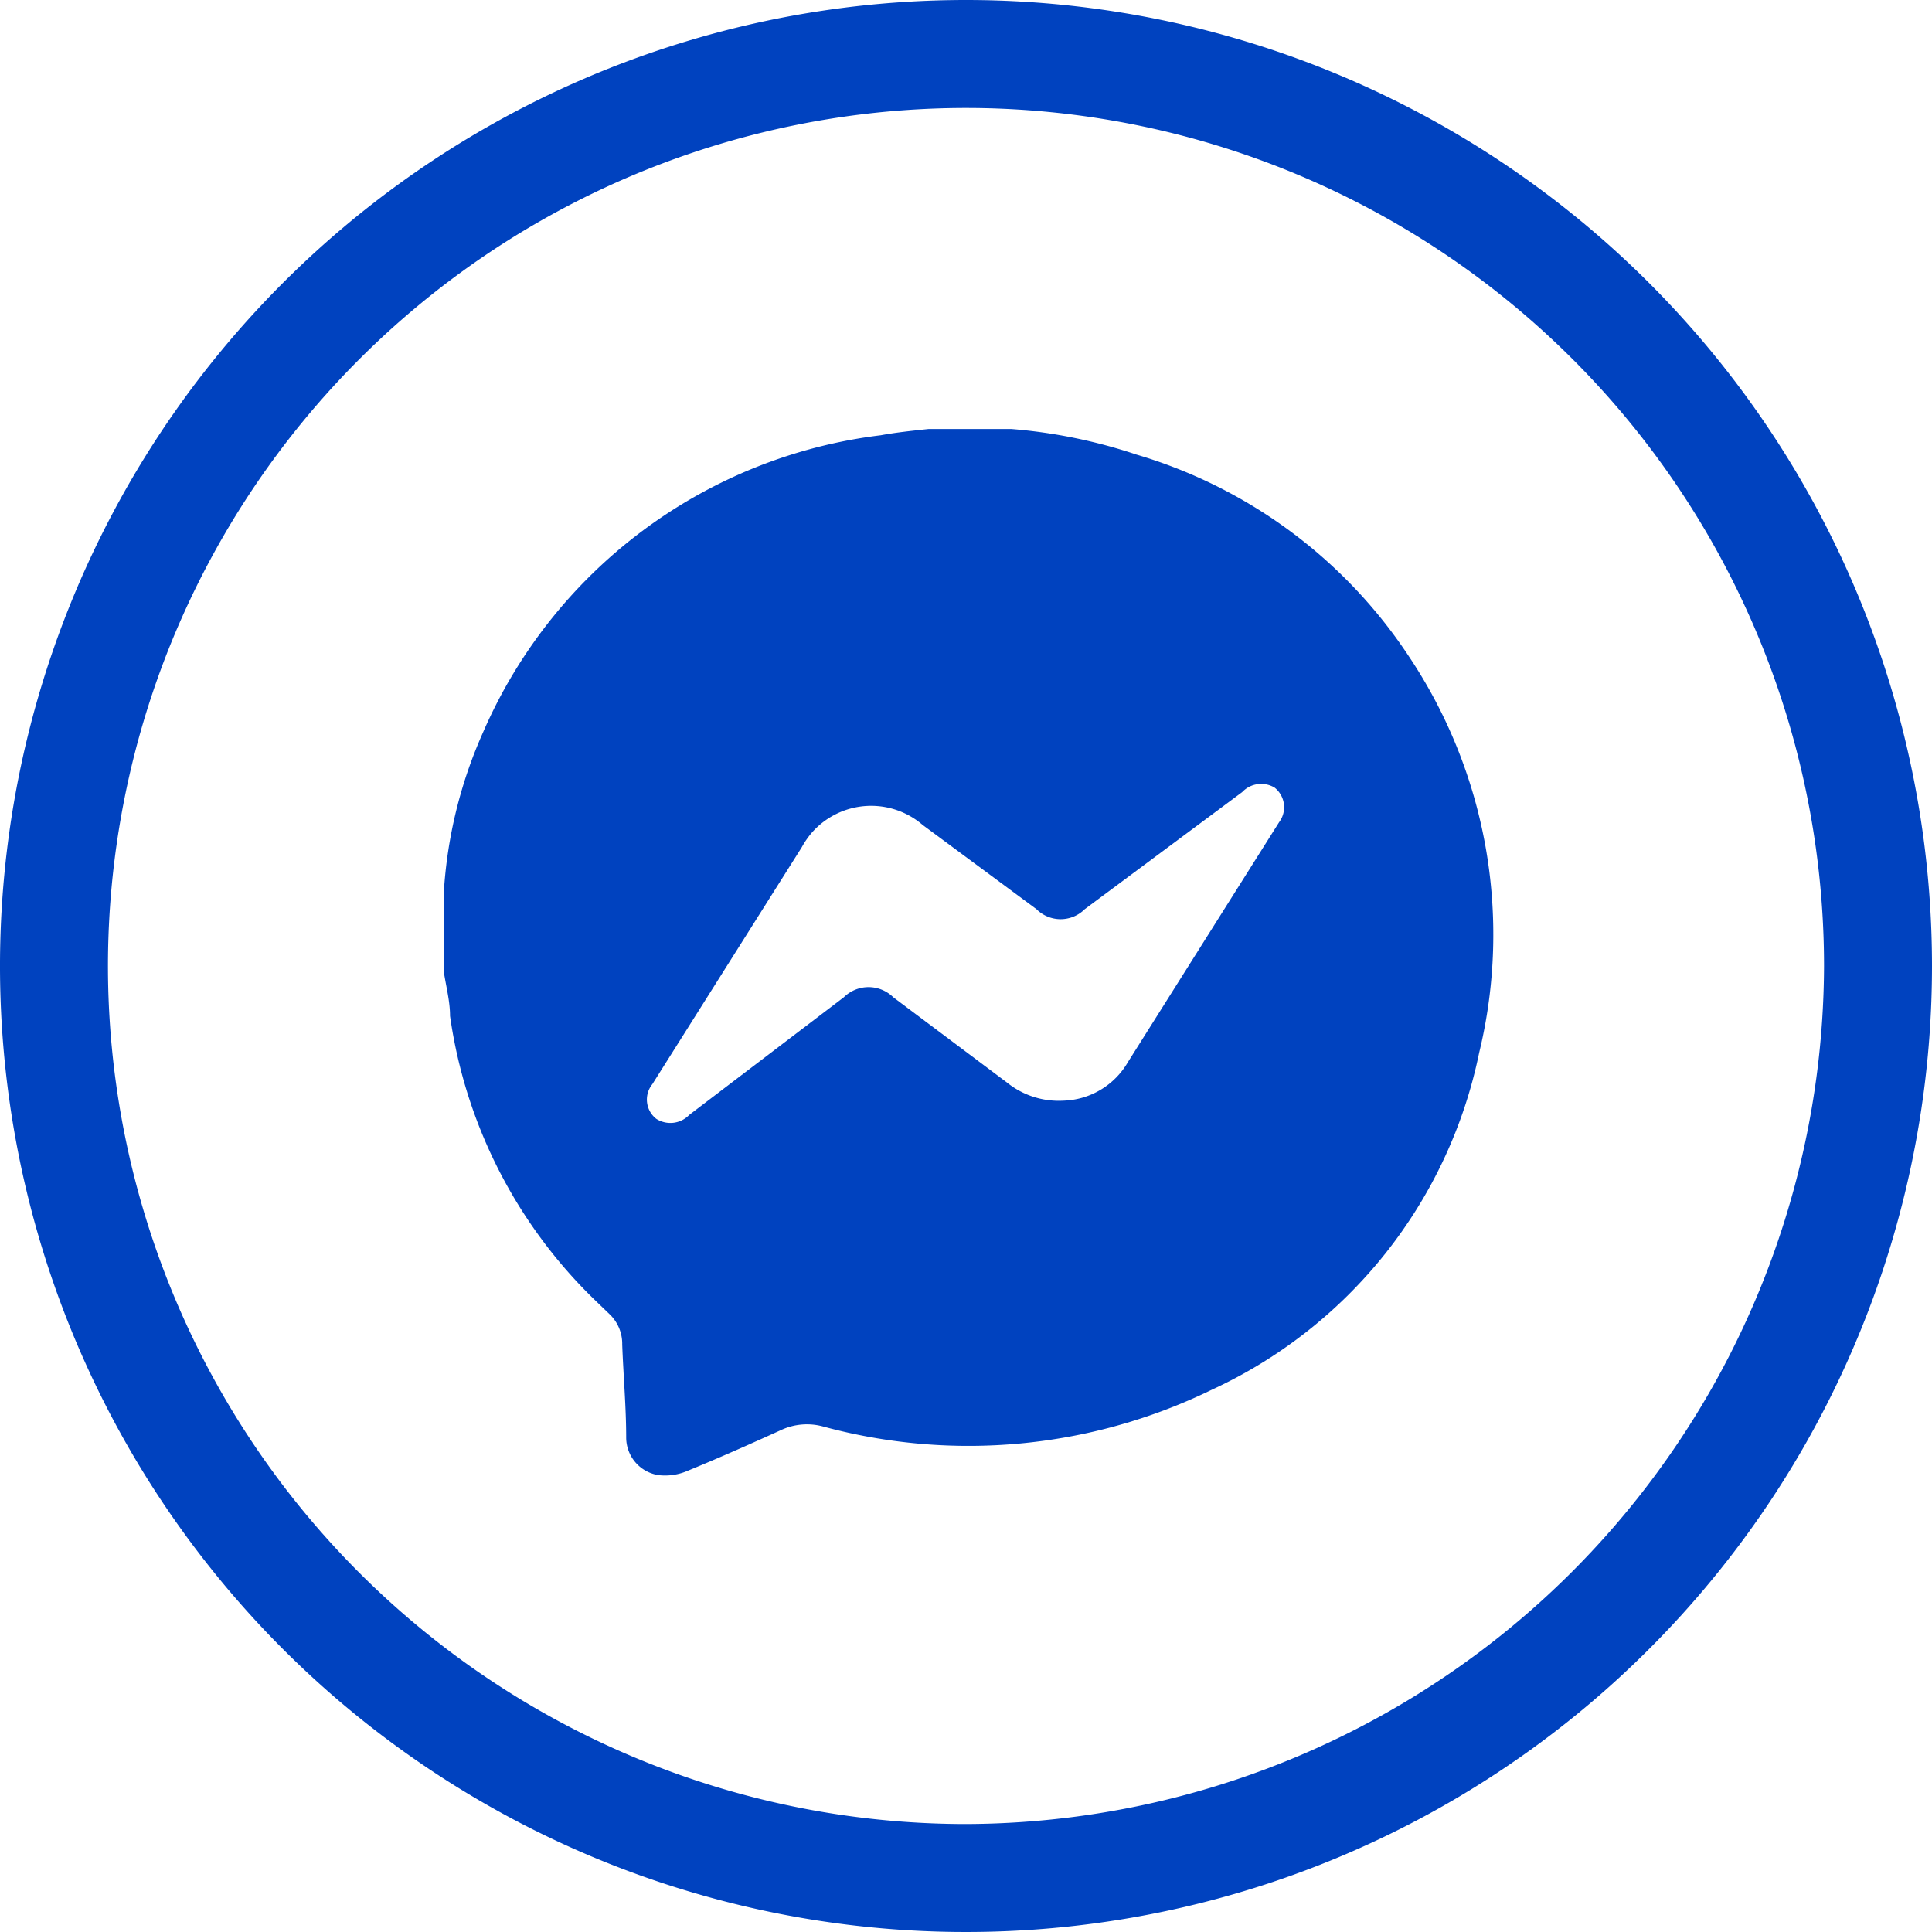
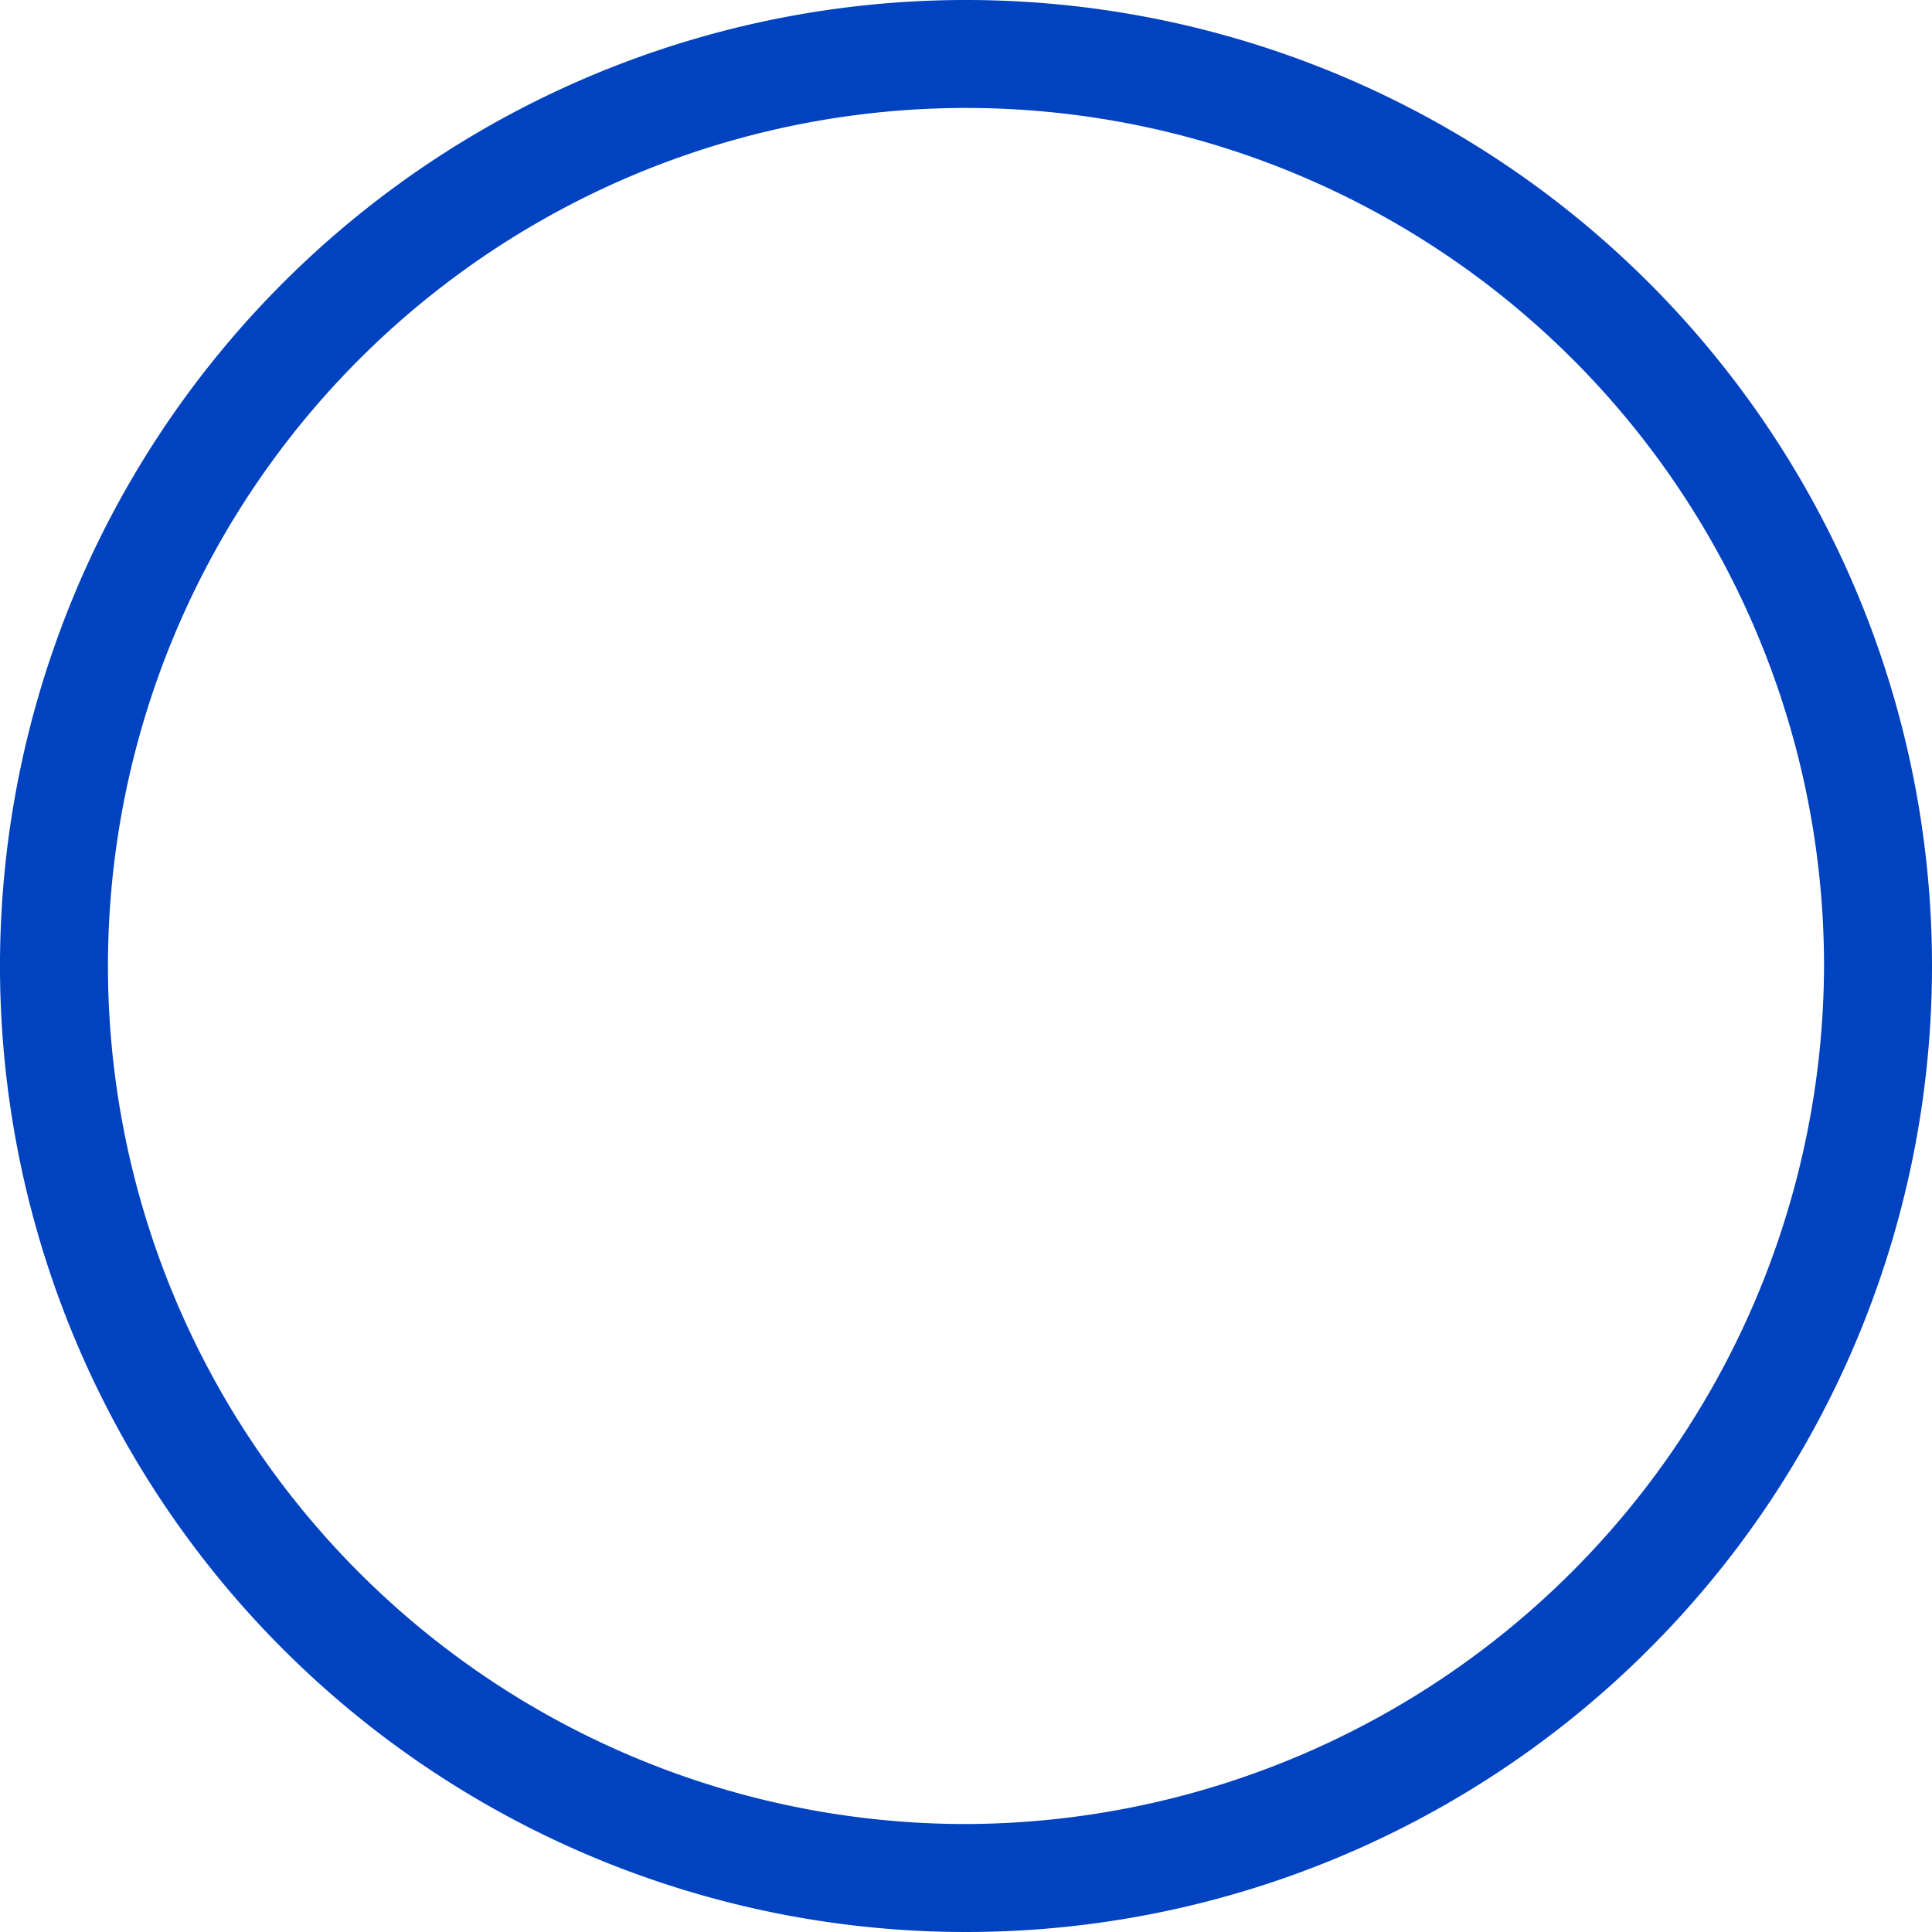
<svg xmlns="http://www.w3.org/2000/svg" width="11.99mm" height="11.99mm" viewBox="0 0 34 34">
  <title>fb-messangers</title>
  <path d="M17,0A17,17,0,1,0,34,17,17,17,0,0,0,17,0Zm0,32.1A15.1,15.1,0,1,1,32.1,17h0A15.15,15.15,0,0,1,17,32.1Z" style="fill:#0042bf" />
-   <path d="M16.34,7.55h1.3l.16,0A9.27,9.27,0,0,1,20,8a8.7,8.7,0,0,1,4.78,3.53,8.81,8.81,0,0,1,1.25,7,8.39,8.39,0,0,1-4.71,5.93,9.77,9.77,0,0,1-6.85.64,1.08,1.08,0,0,0-.71.06c-.55.25-1.09.49-1.65.72a1,1,0,0,1-.52.08.67.67,0,0,1-.57-.65c0-.55-.05-1.1-.07-1.65a.72.72,0,0,0-.21-.52l-.27-.26a8.65,8.65,0,0,1-2.55-5c0-.26-.07-.52-.11-.78V15.87a.75.75,0,0,0,0-.16,8.11,8.11,0,0,1,.69-2.82,8.79,8.79,0,0,1,7-5.23C15.77,7.61,16.06,7.58,16.34,7.55Zm2.37,11.82a1.36,1.36,0,0,0,1.14-.68l1.5-2.38,1.16-1.84a.44.44,0,0,0-.08-.61l0,0a.46.46,0,0,0-.57.08L19.09,16a.6.6,0,0,1-.85,0l0,0-2-1.48a1.39,1.39,0,0,0-1.95.13,1.51,1.51,0,0,0-.18.26l-1.47,2.33-1.16,1.84a.43.43,0,0,0,.07.61l0,0a.46.46,0,0,0,.58-.07l2.72-2.07a.62.62,0,0,1,.87,0l0,0,2,1.5A1.45,1.45,0,0,0,18.71,19.37Z" style="fill:#0042bf" />
</svg>